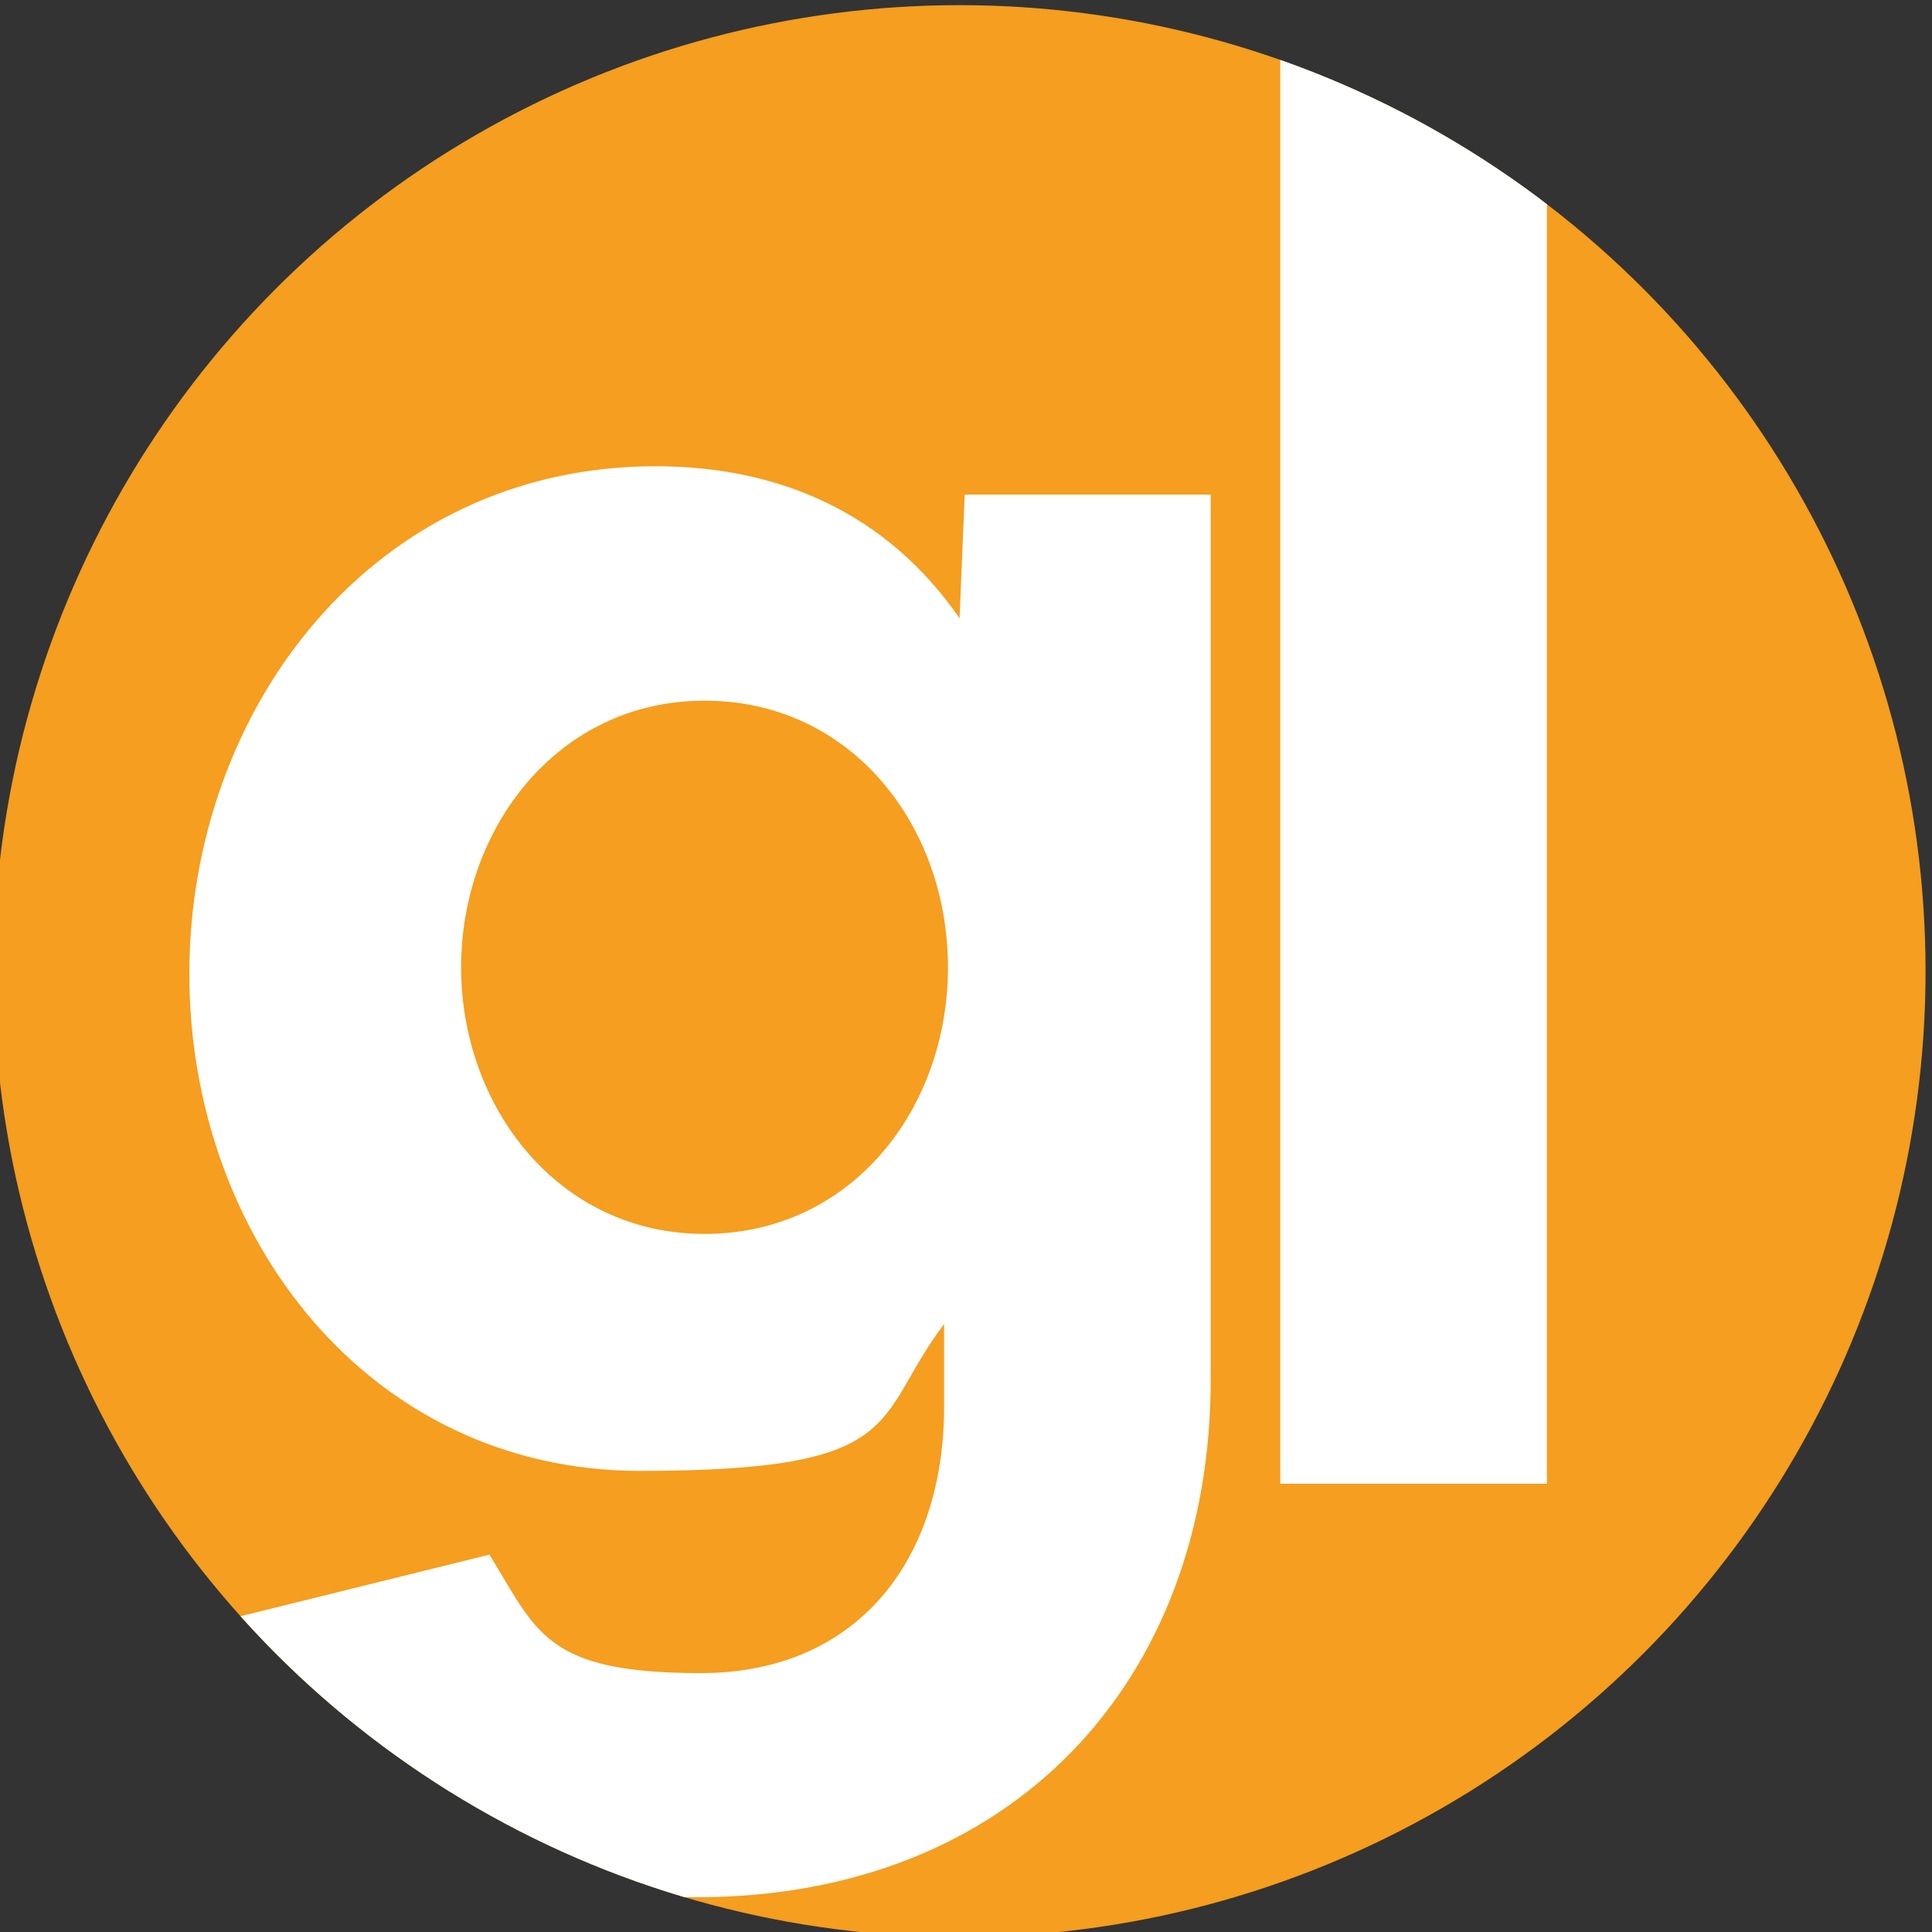
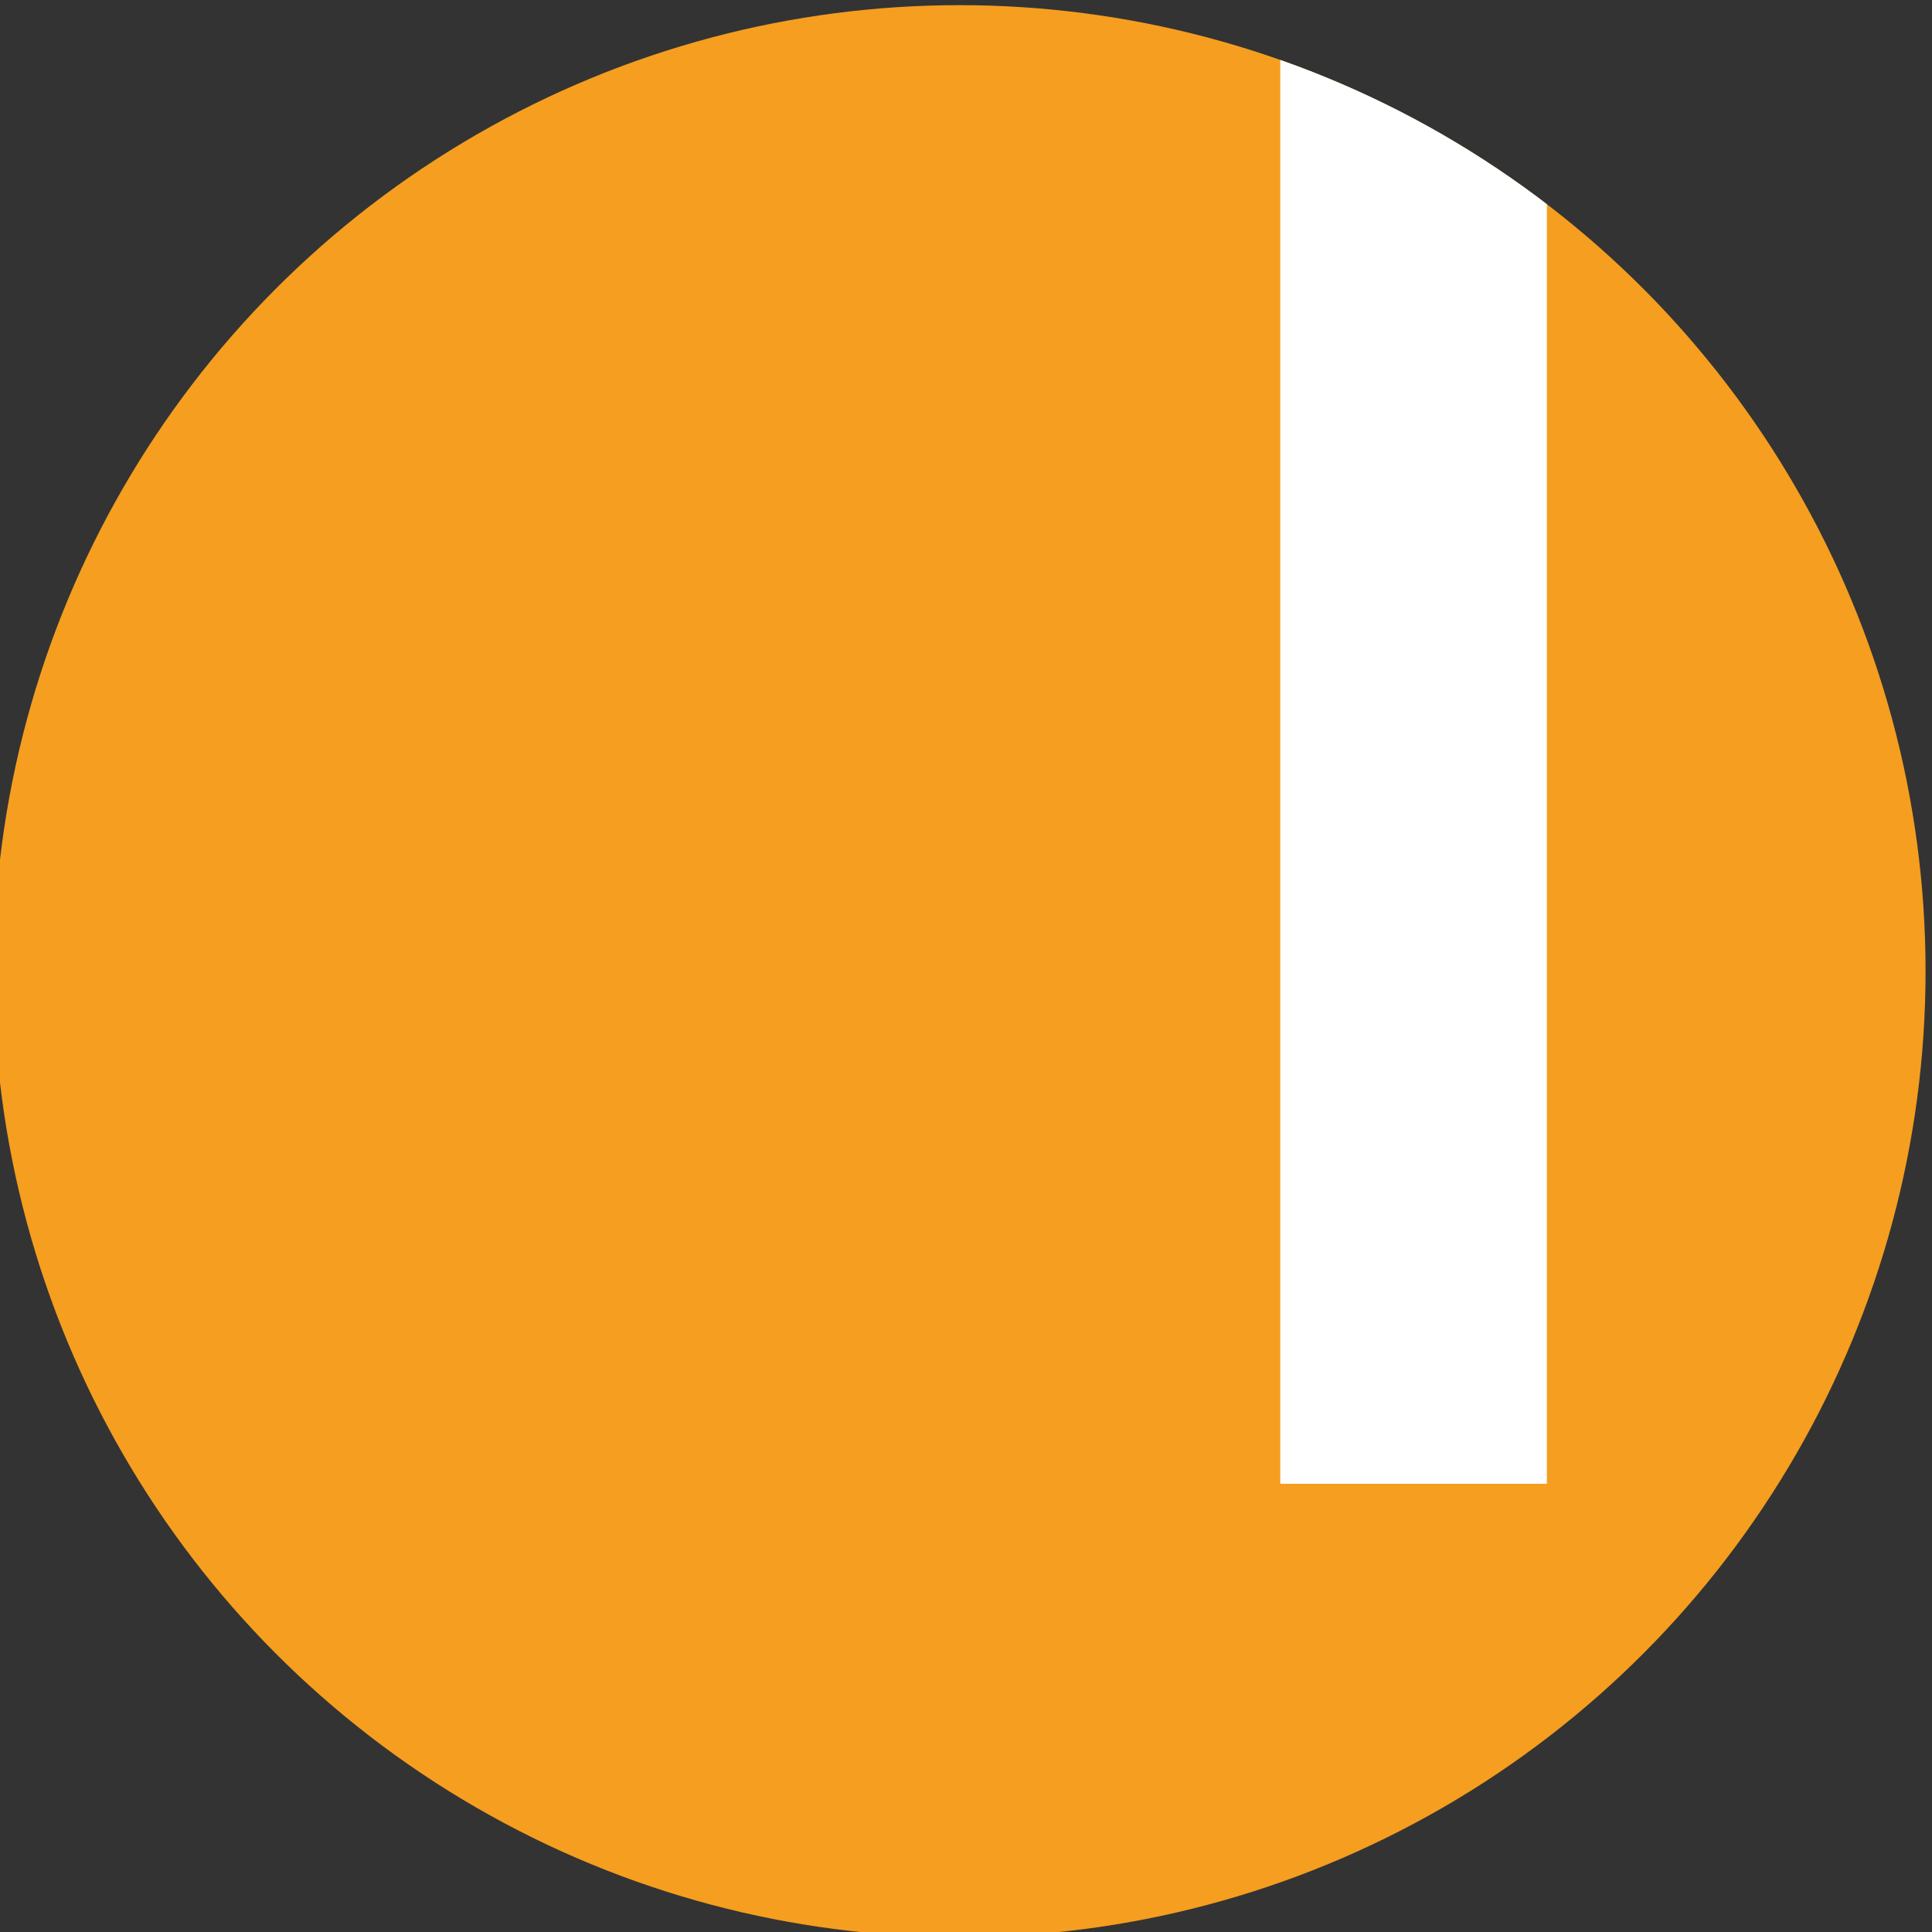
<svg xmlns="http://www.w3.org/2000/svg" id="Capa_1" width="150" height="150" version="1.1" viewBox="0 0 150 150">
  <rect x="0" y="0" width="150" height="150" fill="#333333" stroke="none" />
  <defs>
    <style> .st0 { fill: none; } .st1 { fill: #f59e1f; } .st2 { fill: #fff; } .st3 { clip-path: url(#clippath); } </style>
    <clipPath id="clippath">
      <circle class="st0" cx="74.5" cy="75.4" r="75" />
    </clipPath>
  </defs>
  <circle class="st1" cx="74.5" cy="75.4" r="75" />
  <g class="st3">
    <g>
      <path class="st0" d="M54.7,54.5c-11.4,0-18.9,9.6-18.9,20.7s7.5,20.7,18.9,20.7,18.9-9.6,18.9-20.7-7.2-20.7-18.9-20.7Z" />
-       <path class="st2" d="M74.5,48c-5.6-8.1-13.9-11.8-23.6-11.8-22,0-36.2,18.9-36.2,39.4s14,38.6,35,38.6,18-4,23.6-11.4v6.4c0,12-6.8,20.7-18.9,20.7s-12.7-3.2-16.4-9.2l-19.8,4.9c6.5,14.5,20.5,21.7,35.9,21.7,24.4,0,39.9-16.7,39.9-40.2V38.4h-19.1l-.4,9.6ZM54.7,95.8c-11.4,0-18.9-9.9-18.9-20.7s7.5-20.7,18.9-20.7,18.9,9.7,18.9,20.7-7.5,20.7-18.9,20.7Z" />
      <rect class="st2" x="99.4" y=".5" width="20.7" height="114.7" />
    </g>
  </g>
</svg>